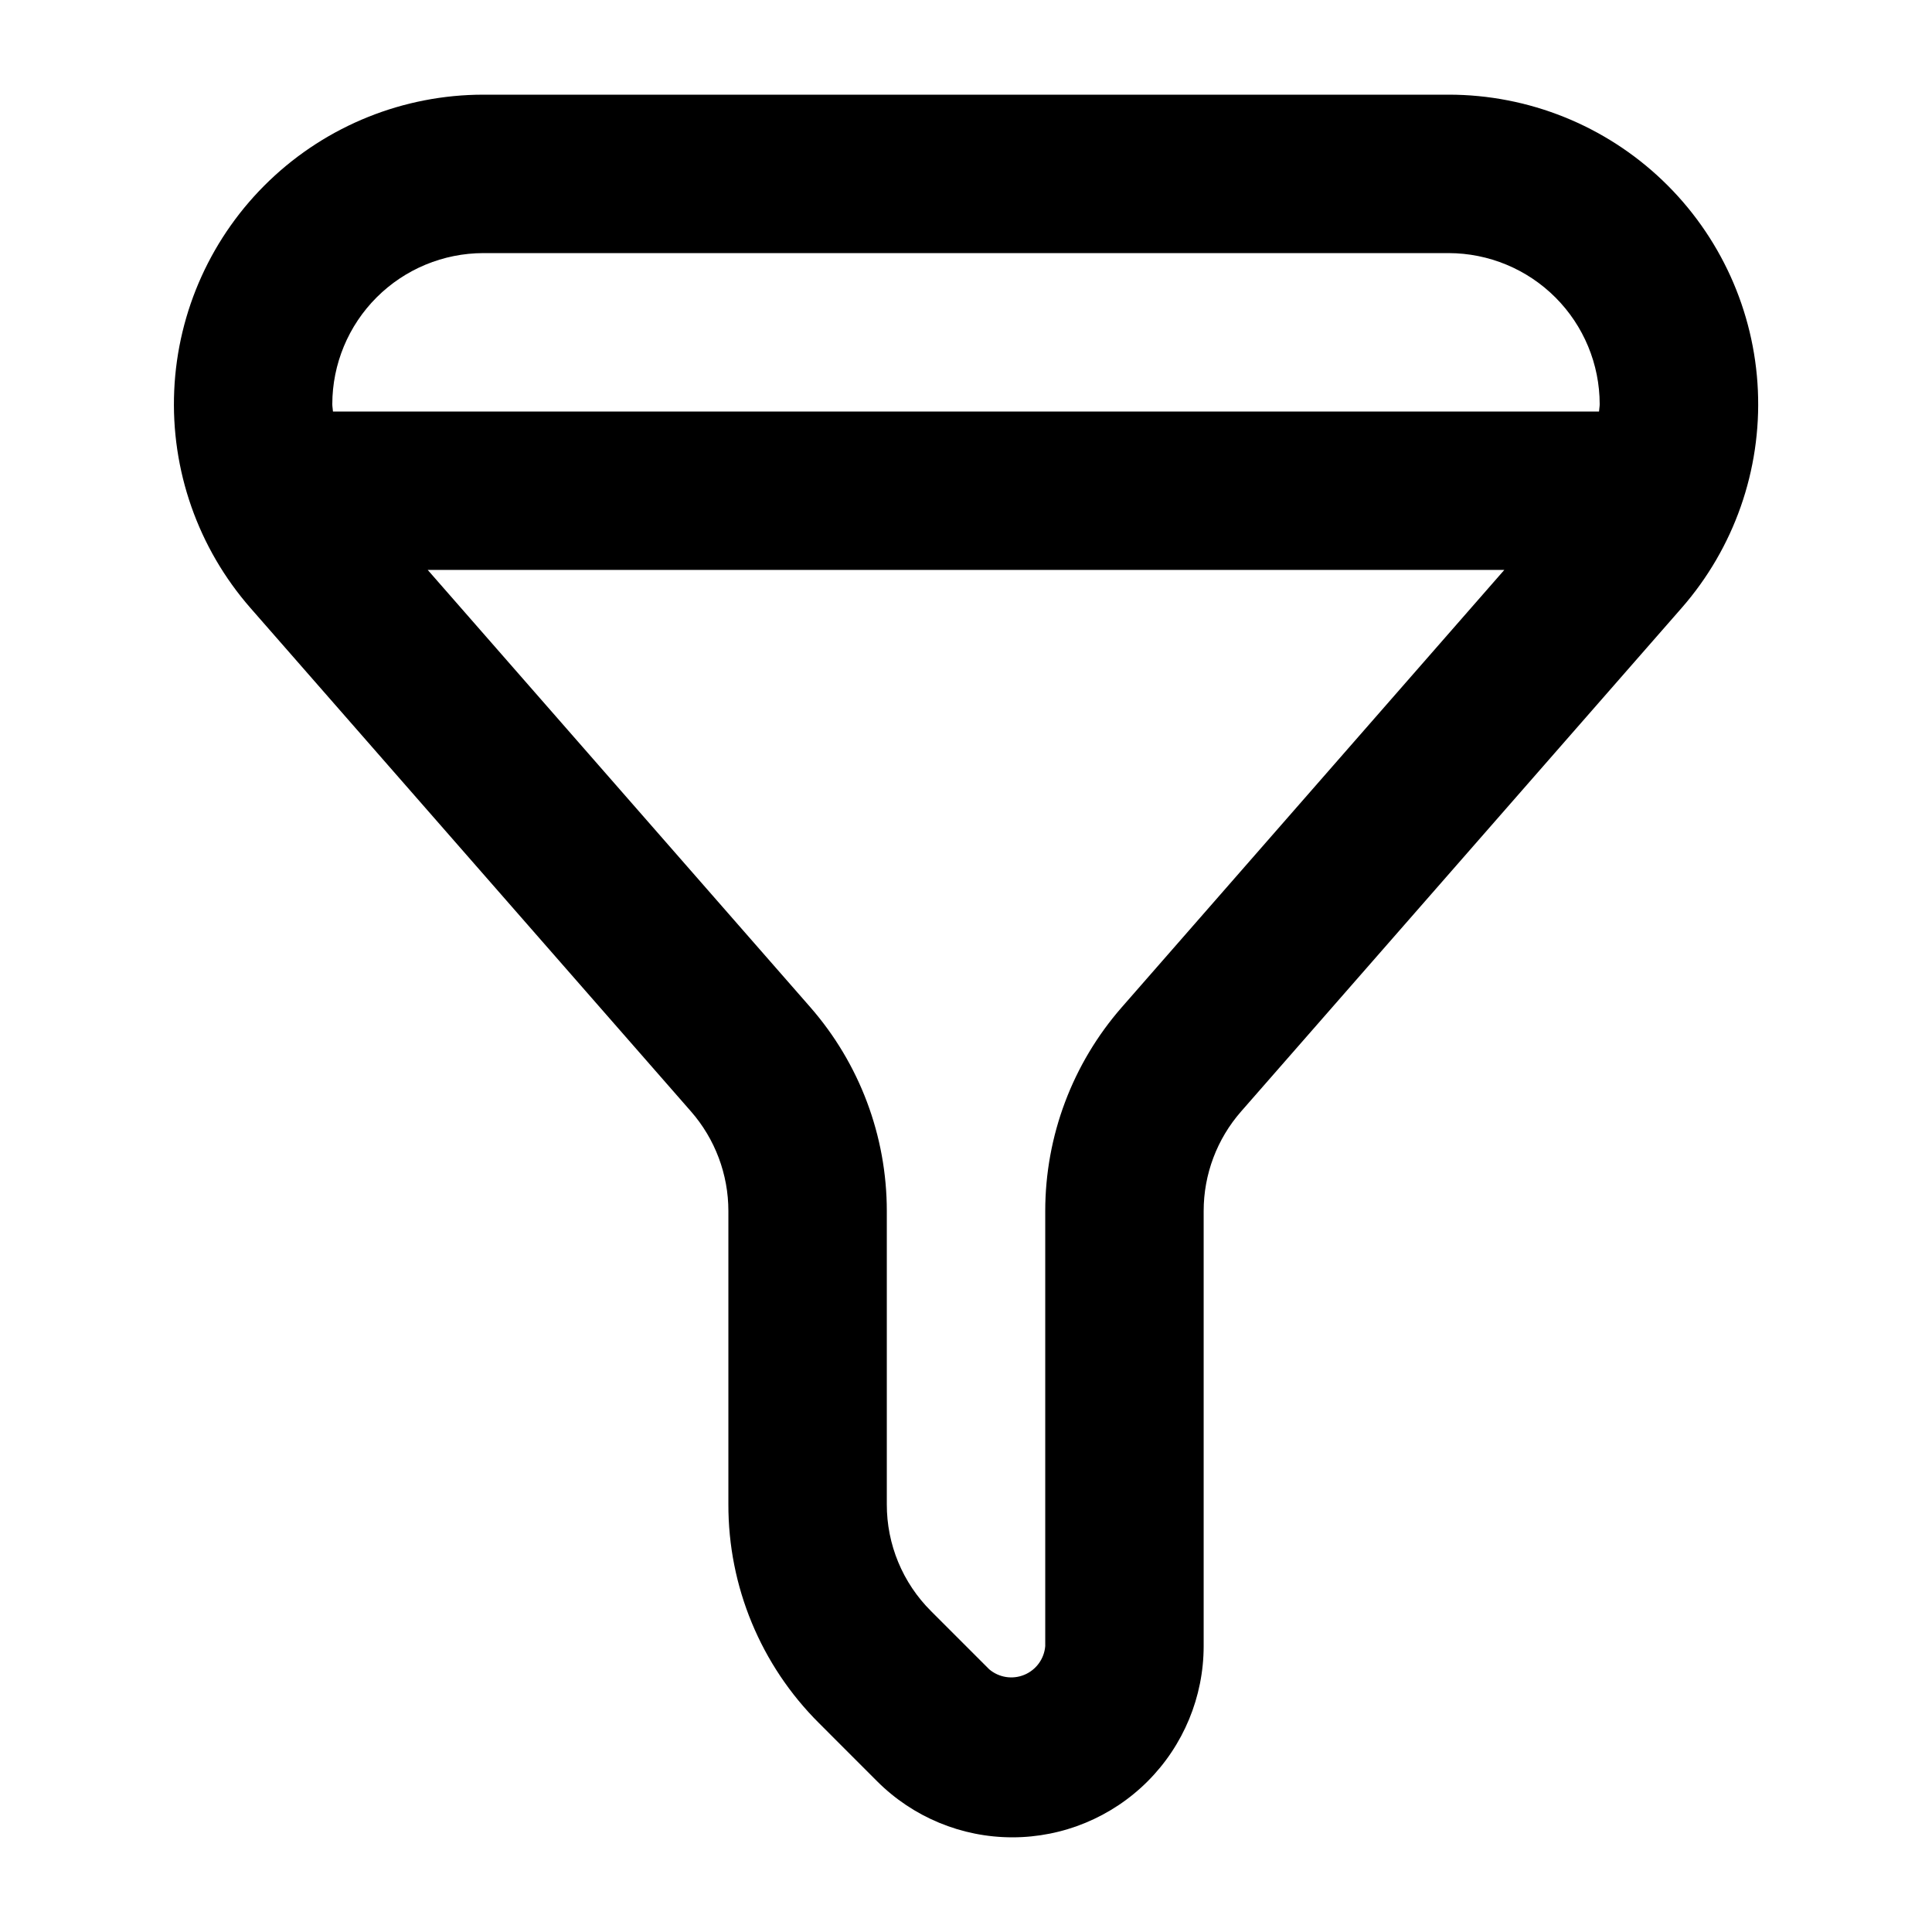
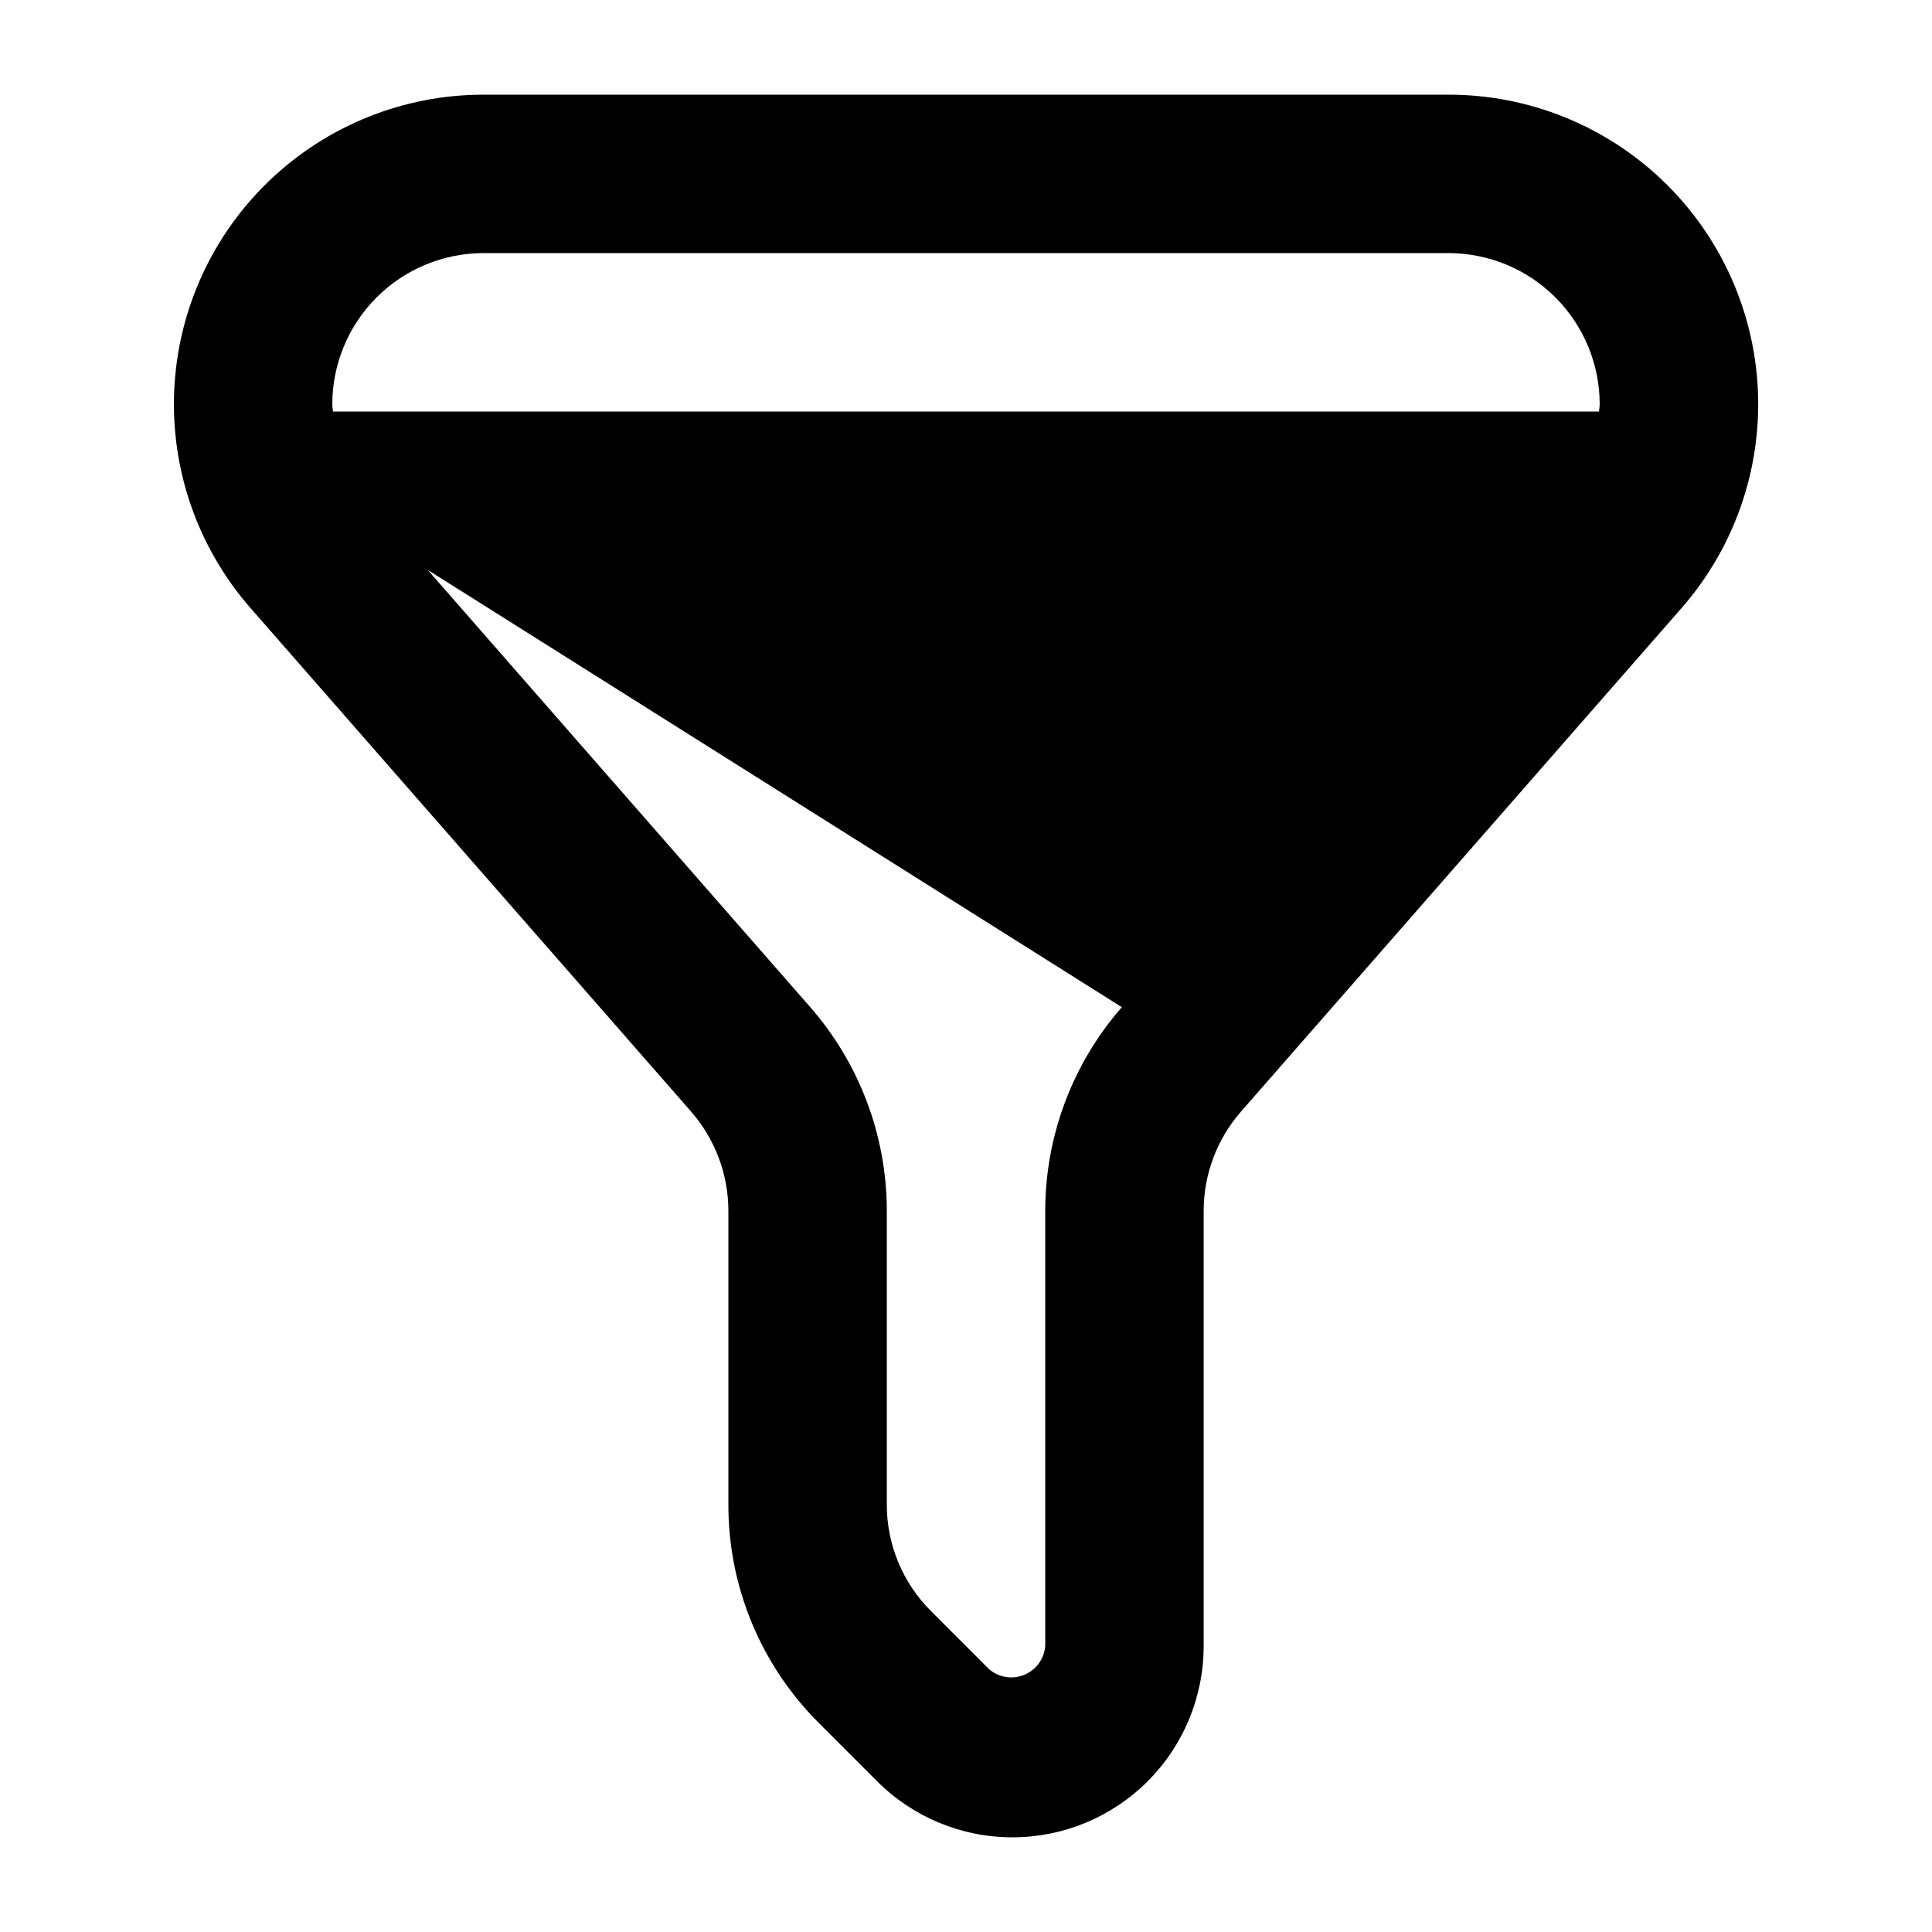
<svg xmlns="http://www.w3.org/2000/svg" fill="#000000" width="800px" height="800px" version="1.1" viewBox="144 144 512 512">
-   <path d="m527.9 169.09h-255.8c-21.125 0.004-41.43 8.16-56.691 22.762-15.262 14.605-24.305 34.535-25.238 55.637-0.938 21.102 6.305 41.754 20.215 57.652l116.73 133.4c6.387 7.301 9.91 16.672 9.914 26.375v77.746c-0.055 21.762 8.594 42.645 24.023 57.992l15.395 15.406c9.504 9.508 22.398 14.852 35.84 14.852 13.441 0.004 26.336-5.336 35.844-14.84 9.504-9.504 14.848-22.395 14.852-35.836v-115.32c0-9.703 3.527-19.07 9.922-26.367l116.73-133.41c13.914-15.898 21.16-36.551 20.223-57.656-0.934-21.105-9.977-41.039-25.242-55.641-15.266-14.605-35.578-22.754-56.707-22.754zm-255.8 41.984h255.8c10.617 0.016 20.793 4.238 28.297 11.746 7.504 7.508 11.727 17.684 11.738 28.301 0 0.652-0.145 1.289-0.176 1.938h-335.52c-0.035-0.648-0.176-1.285-0.176-1.938 0.012-10.617 4.234-20.793 11.738-28.301 7.508-7.508 17.684-11.73 28.297-11.746zm169.2 199.84c-13.078 14.949-20.293 34.137-20.301 54v115.32c-0.273 3.375-2.414 6.312-5.543 7.609-3.129 1.297-6.719 0.734-9.301-1.457l-15.418-15.418h0.004c-7.535-7.492-11.758-17.688-11.727-28.309v-77.746c-0.008-19.871-7.219-39.062-20.297-54.02l-101.37-115.86h285.31z" />
+   <path d="m527.9 169.09h-255.8c-21.125 0.004-41.43 8.16-56.691 22.762-15.262 14.605-24.305 34.535-25.238 55.637-0.938 21.102 6.305 41.754 20.215 57.652l116.73 133.4c6.387 7.301 9.91 16.672 9.914 26.375v77.746c-0.055 21.762 8.594 42.645 24.023 57.992l15.395 15.406c9.504 9.508 22.398 14.852 35.84 14.852 13.441 0.004 26.336-5.336 35.844-14.84 9.504-9.504 14.848-22.395 14.852-35.836v-115.32c0-9.703 3.527-19.07 9.922-26.367l116.73-133.41c13.914-15.898 21.16-36.551 20.223-57.656-0.934-21.105-9.977-41.039-25.242-55.641-15.266-14.605-35.578-22.754-56.707-22.754zm-255.8 41.984h255.8c10.617 0.016 20.793 4.238 28.297 11.746 7.504 7.508 11.727 17.684 11.738 28.301 0 0.652-0.145 1.289-0.176 1.938h-335.52c-0.035-0.648-0.176-1.285-0.176-1.938 0.012-10.617 4.234-20.793 11.738-28.301 7.508-7.508 17.684-11.73 28.297-11.746zm169.2 199.84c-13.078 14.949-20.293 34.137-20.301 54v115.32c-0.273 3.375-2.414 6.312-5.543 7.609-3.129 1.297-6.719 0.734-9.301-1.457l-15.418-15.418h0.004c-7.535-7.492-11.758-17.688-11.727-28.309v-77.746c-0.008-19.871-7.219-39.062-20.297-54.02l-101.37-115.86z" />
</svg>